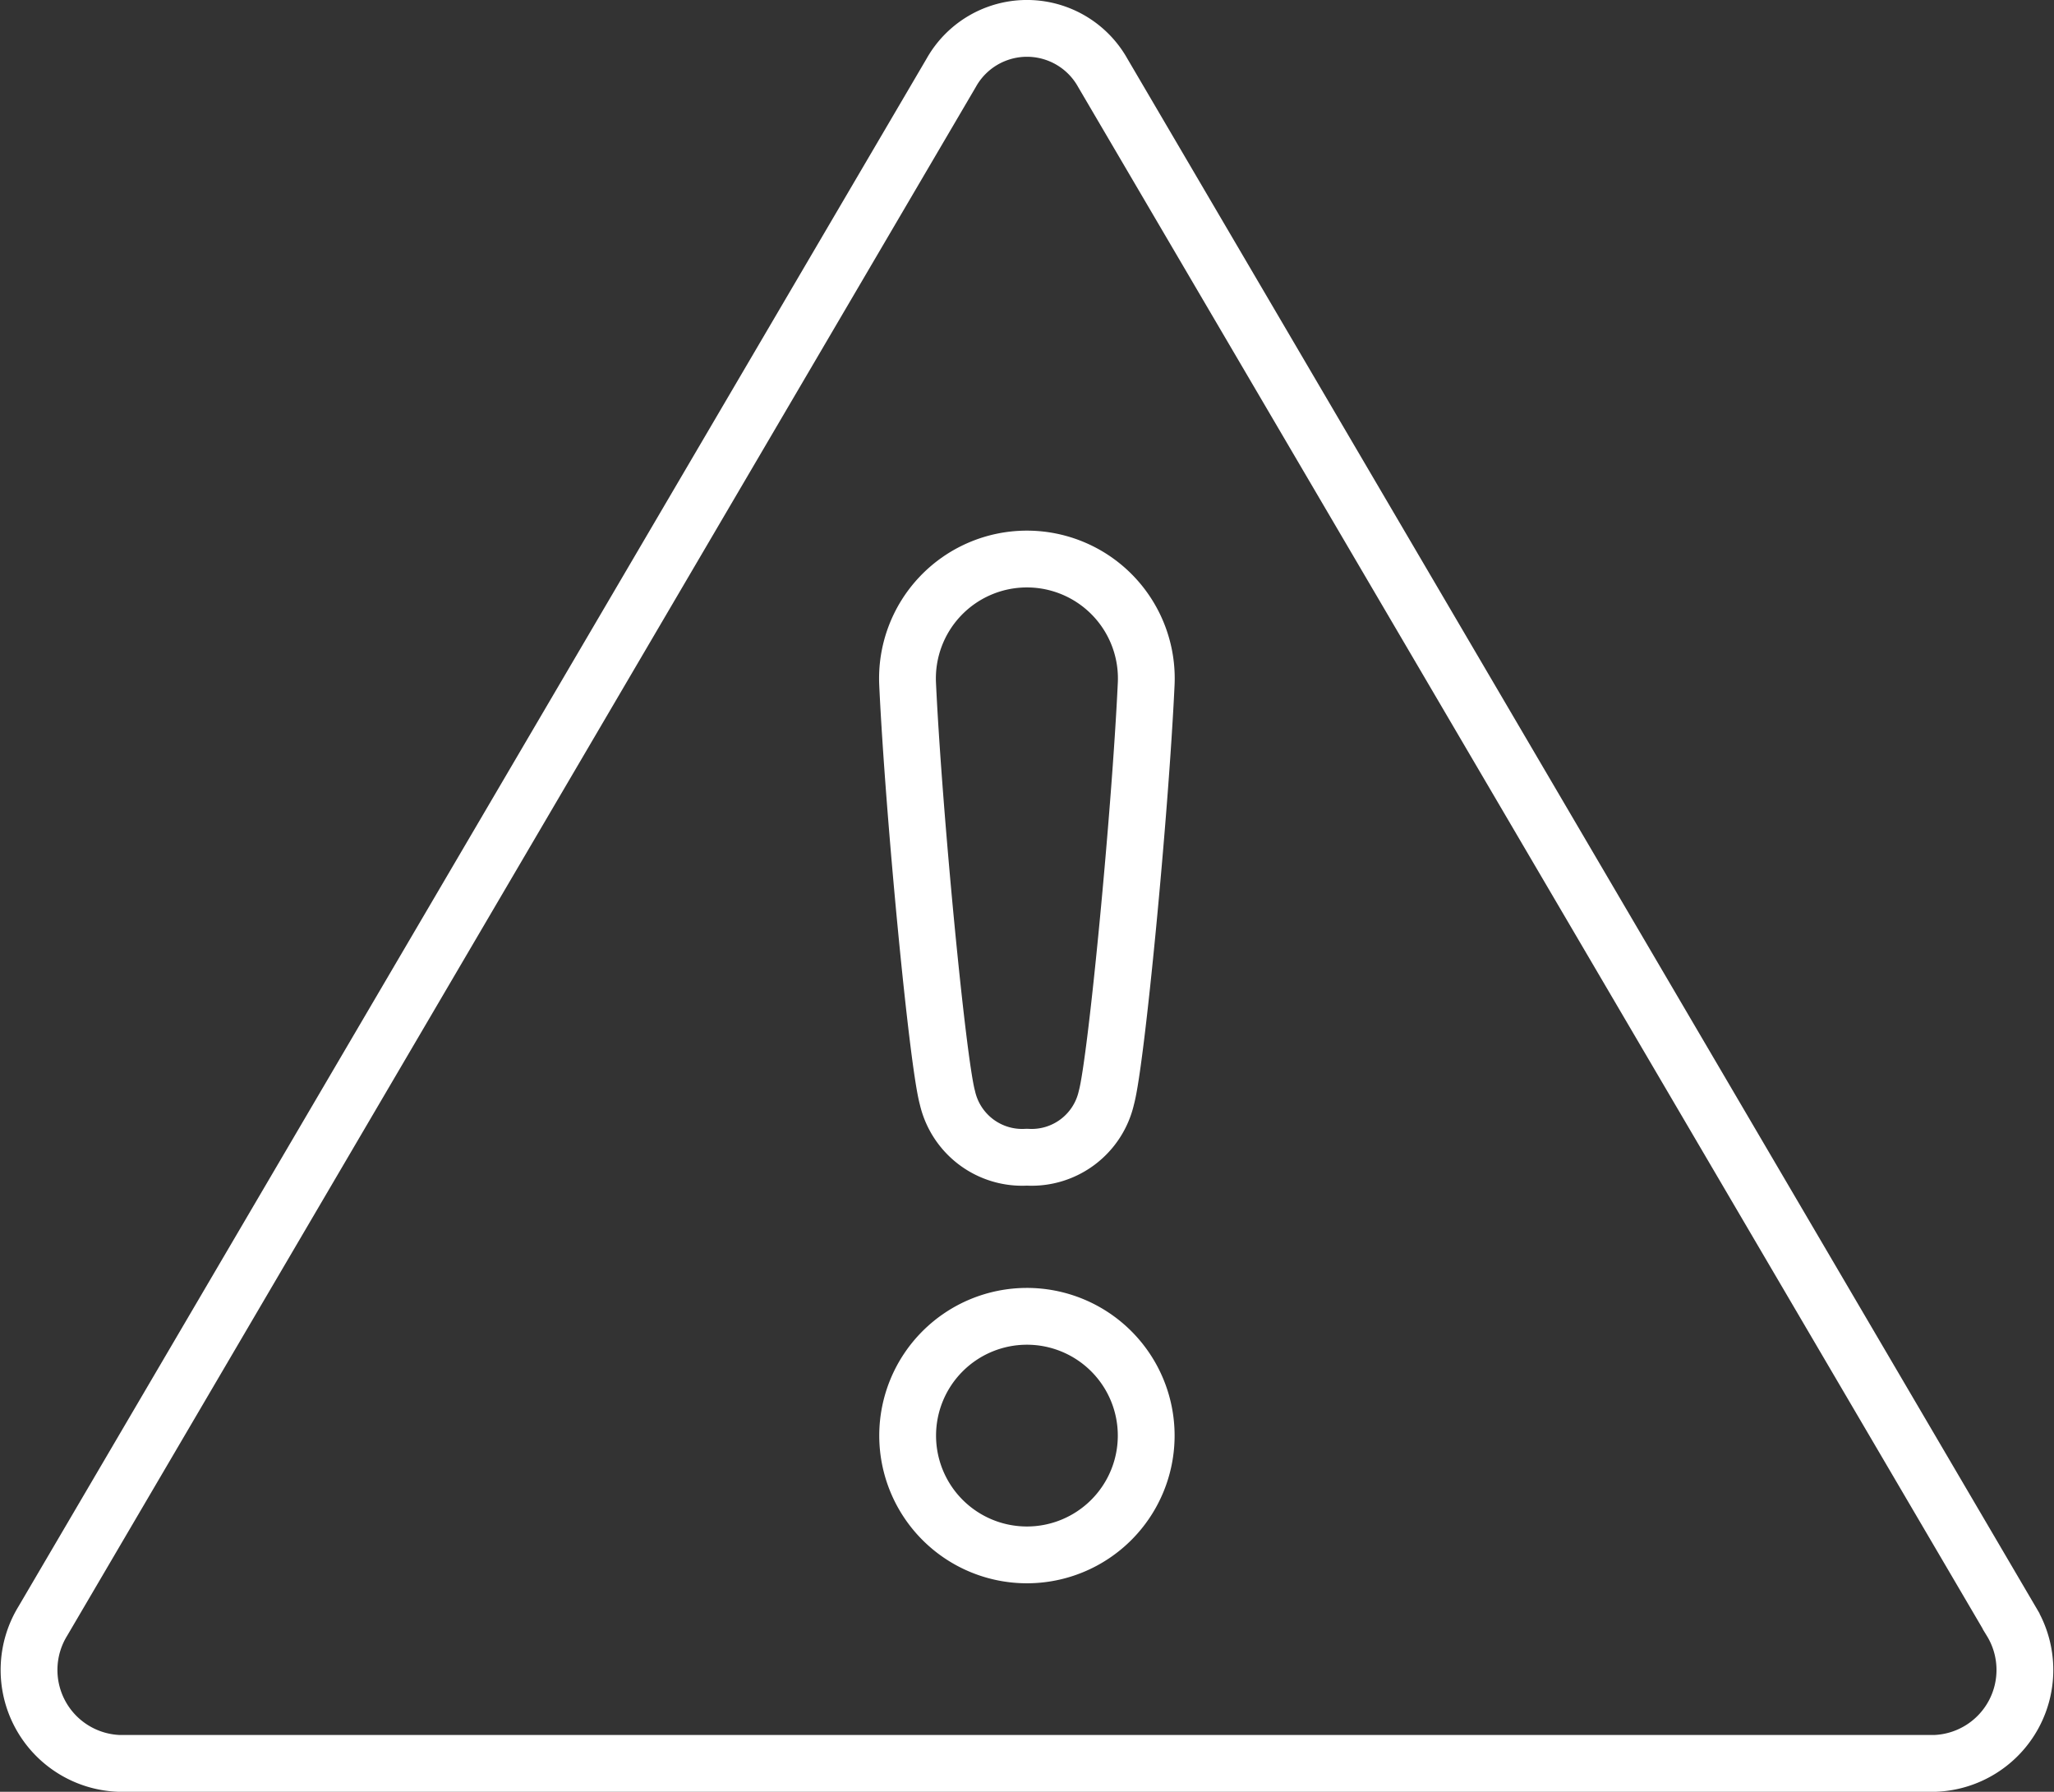
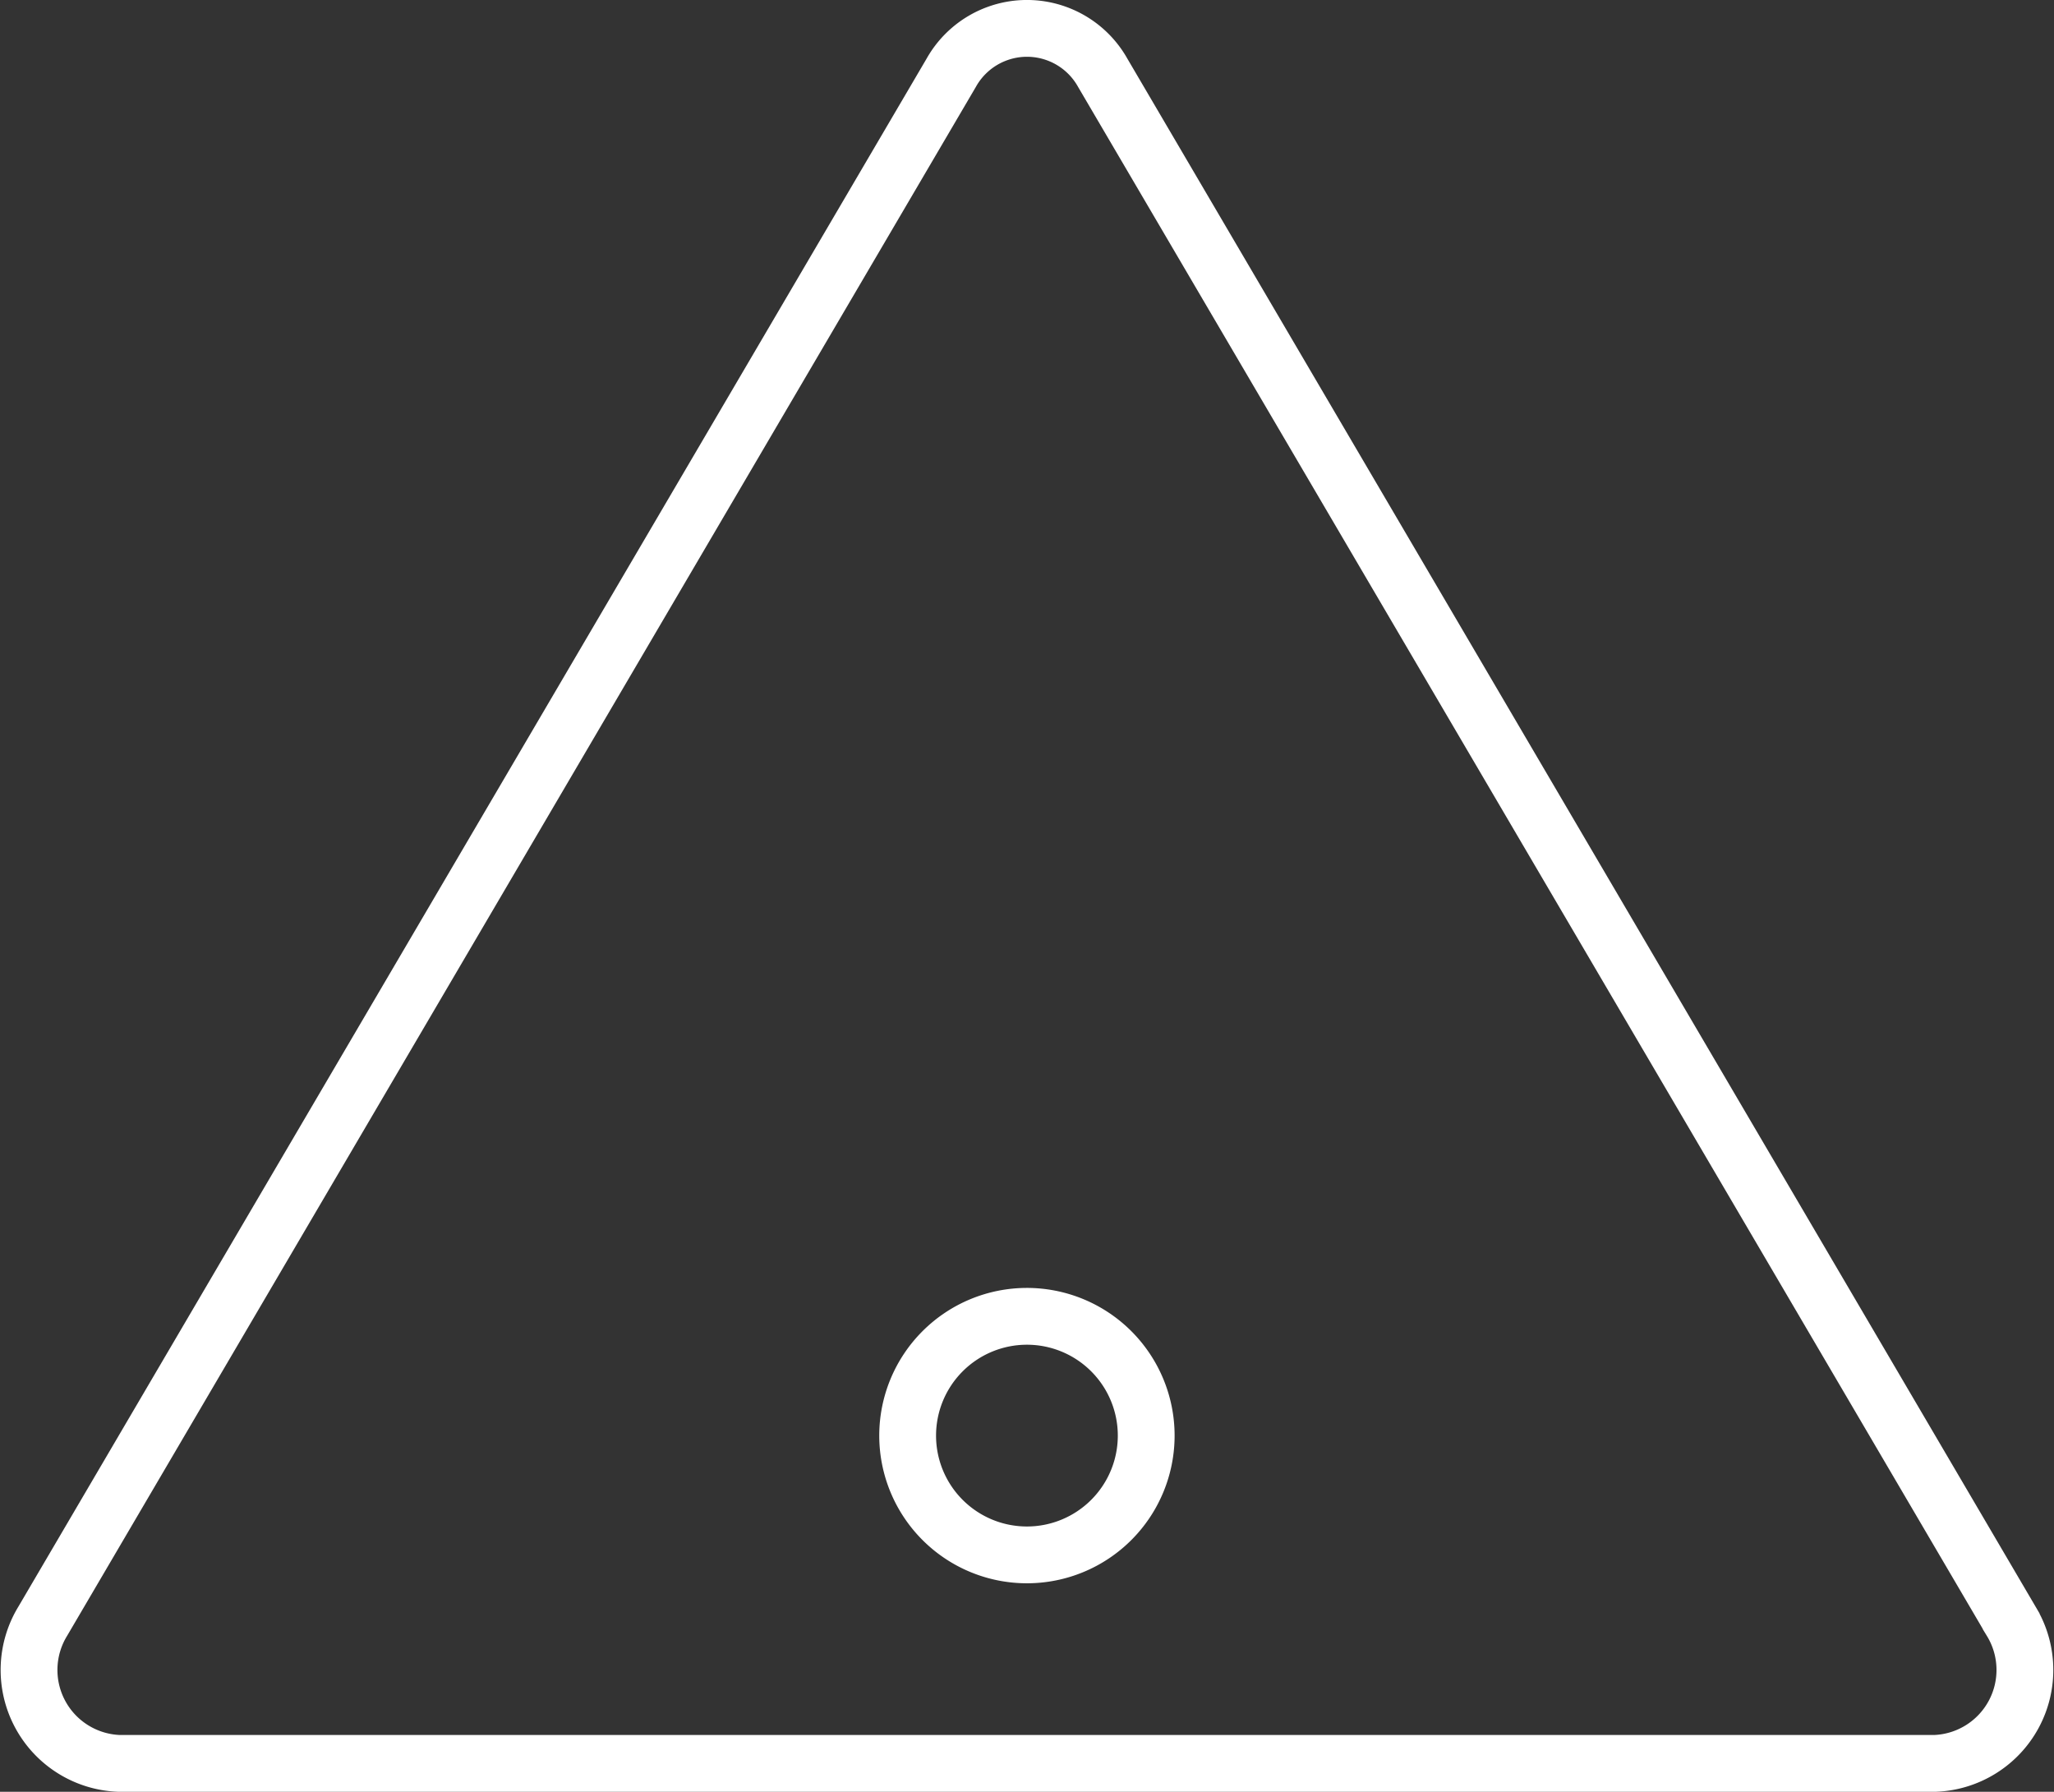
<svg xmlns="http://www.w3.org/2000/svg" width="72.327" height="63.09" viewBox="0 0 72.327 63.09">
  <rect x="0" y="0" width="72.327" height="63.09" fill="#333333" stroke="none" />
  <g id="software-vulnerabilities" transform="translate(-48.538 -51)">
    <path id="Path_659" data-name="Path 659" d="M52.713,113.09a3.292,3.292,0,0,1-2.668-5.008L82.033,53.563a3.057,3.057,0,0,1,5.335,0l31.988,54.519a3.292,3.292,0,0,1-2.668,5.008Z" transform="translate(0 0)" fill="none" stroke="#fff" stroke-miterlimit="10" stroke-width="2" />
-     <path id="Path_660" data-name="Path 660" d="M73.2,81a4.2,4.2,0,1,0,4.2,4.2A4.2,4.2,0,0,0,73.2,81Z" transform="translate(11.499 16.349)" fill="none" stroke="#fff" stroke-linejoin="round" stroke-width="2" />
-     <path id="Path_661" data-name="Path 661" d="M73.2,83.011a2.7,2.7,0,0,0,2.8-2.1c.35-1.269,1.188-10.017,1.4-14.552a4.205,4.205,0,1,0-8.4,0c.213,4.536,1.051,13.283,1.4,14.552A2.7,2.7,0,0,0,73.2,83.011Z" transform="translate(11.498 8.735)" fill="none" stroke="#fff" stroke-linejoin="round" stroke-width="2" />
+     <path id="Path_660" data-name="Path 660" d="M73.2,81a4.2,4.2,0,1,0,4.2,4.2A4.2,4.2,0,0,0,73.2,81" transform="translate(11.499 16.349)" fill="none" stroke="#fff" stroke-linejoin="round" stroke-width="2" />
  </g>
</svg>